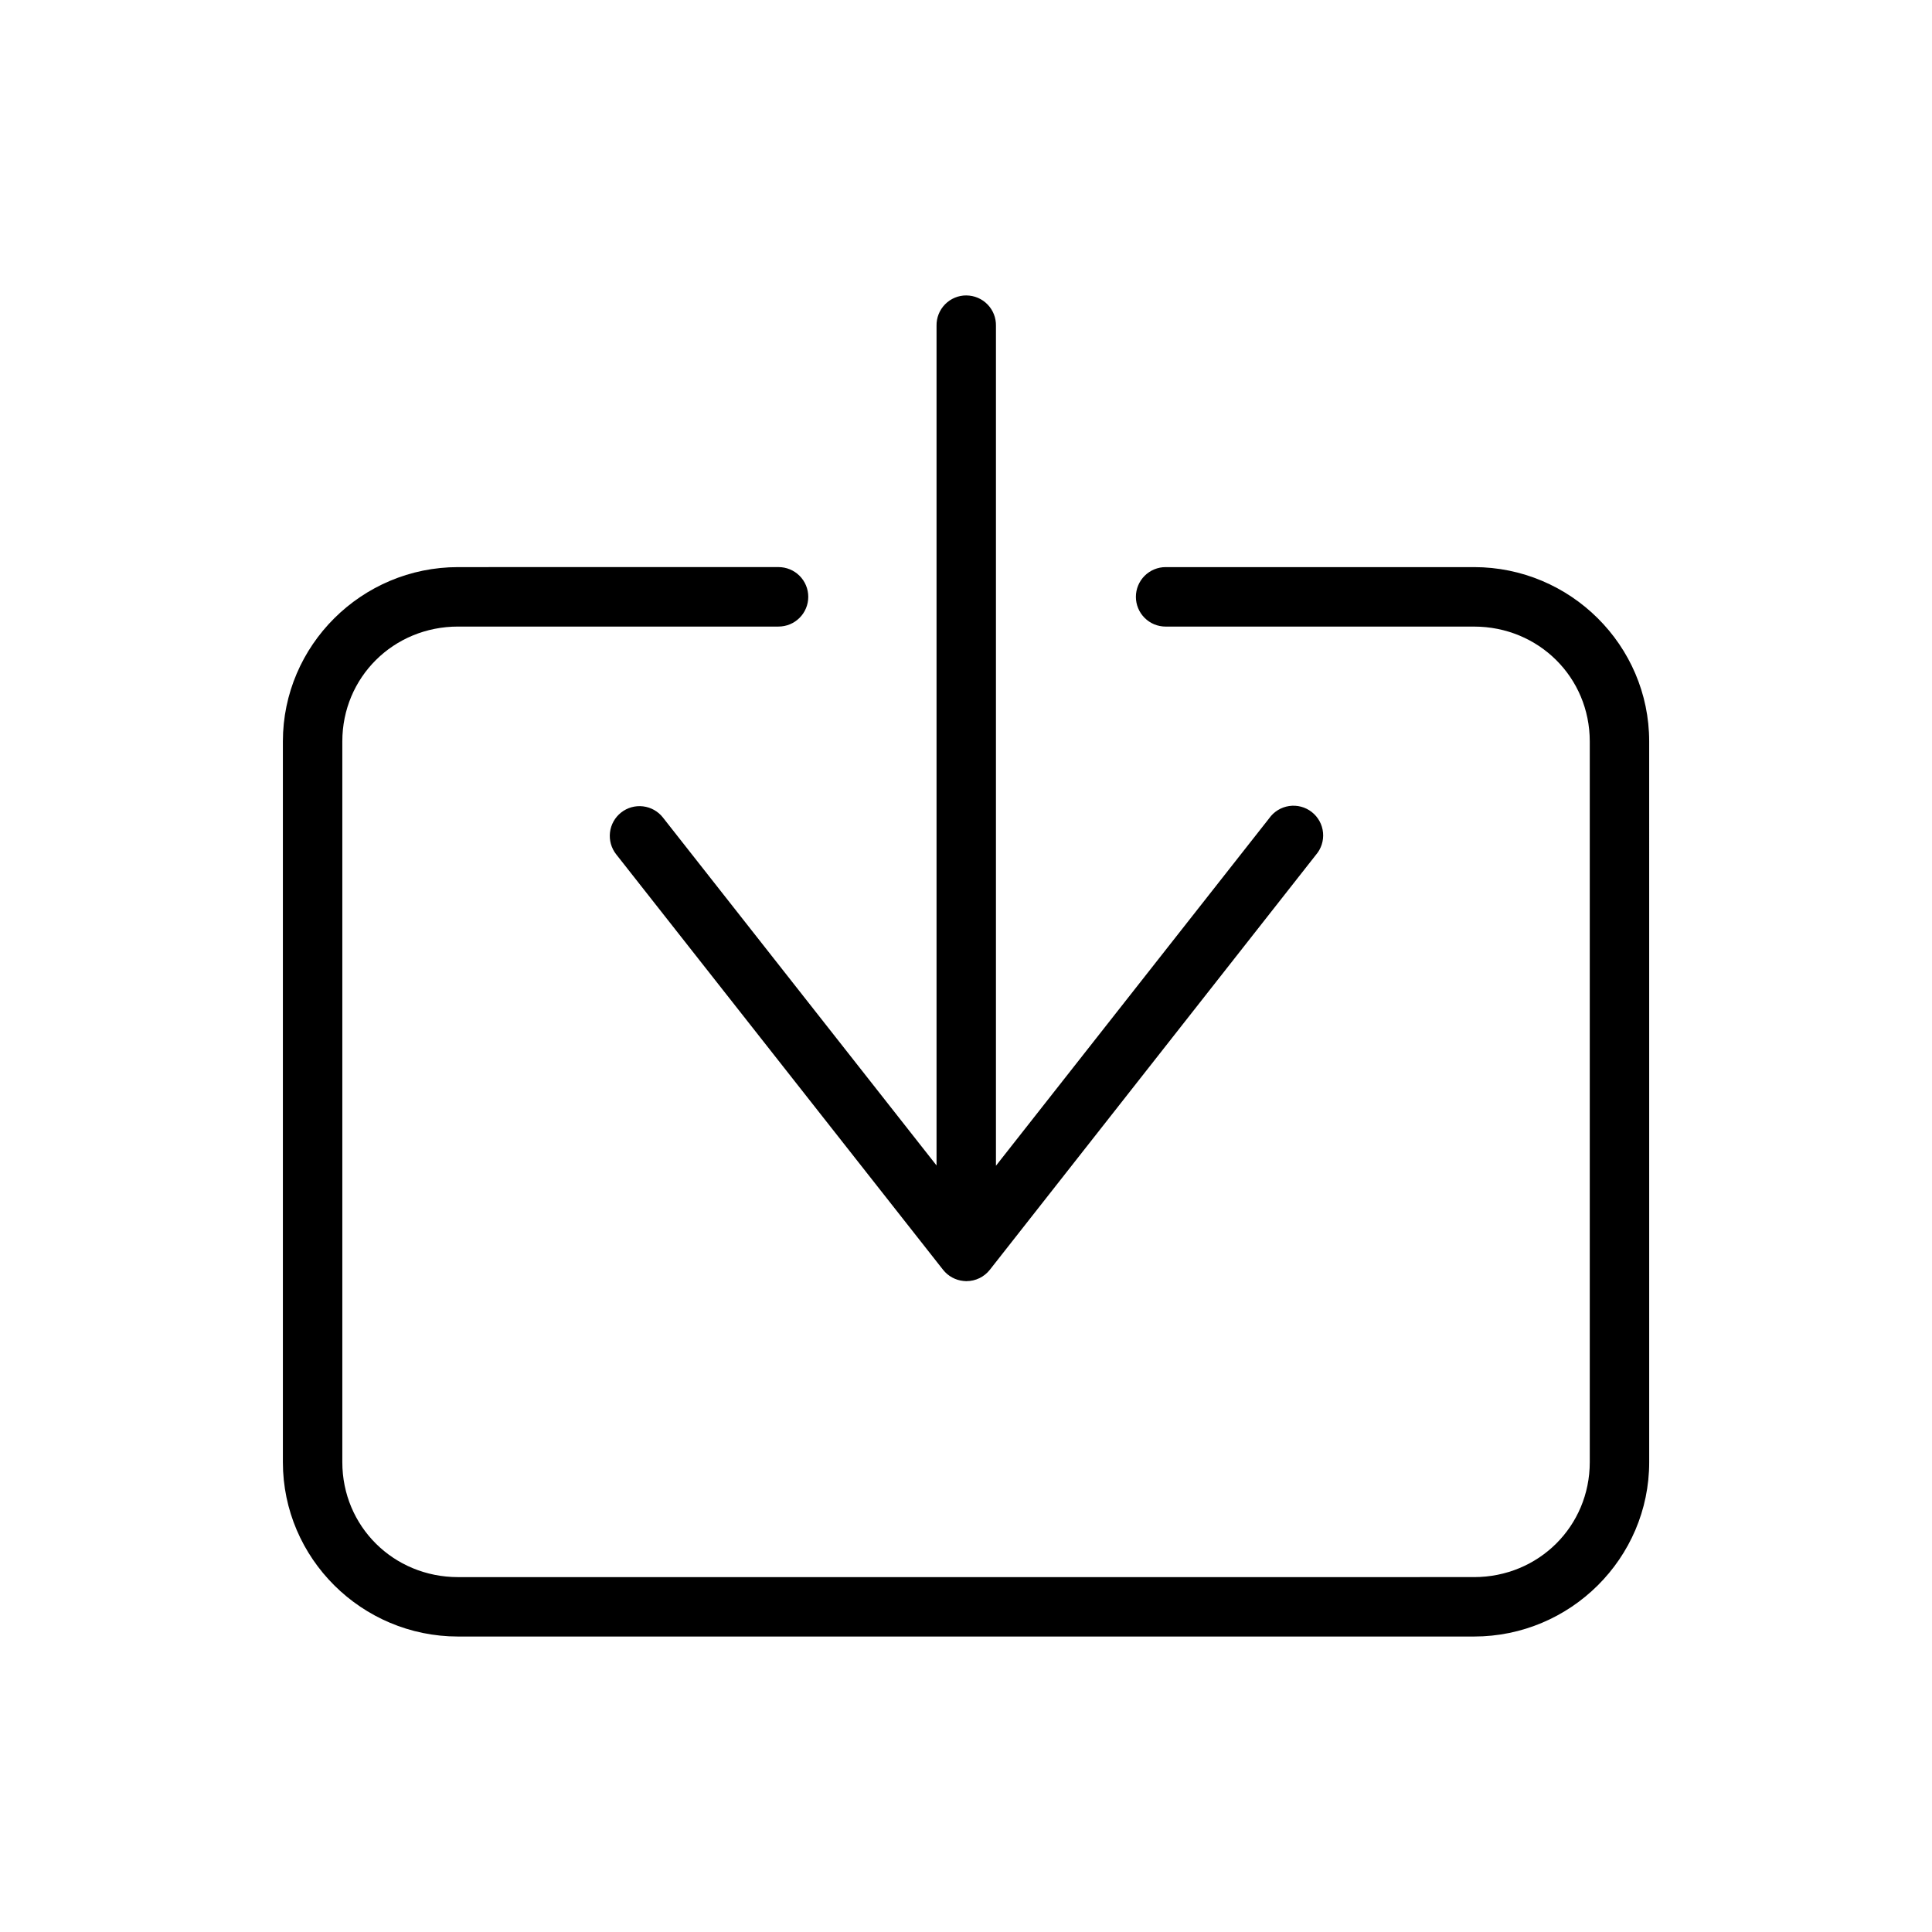
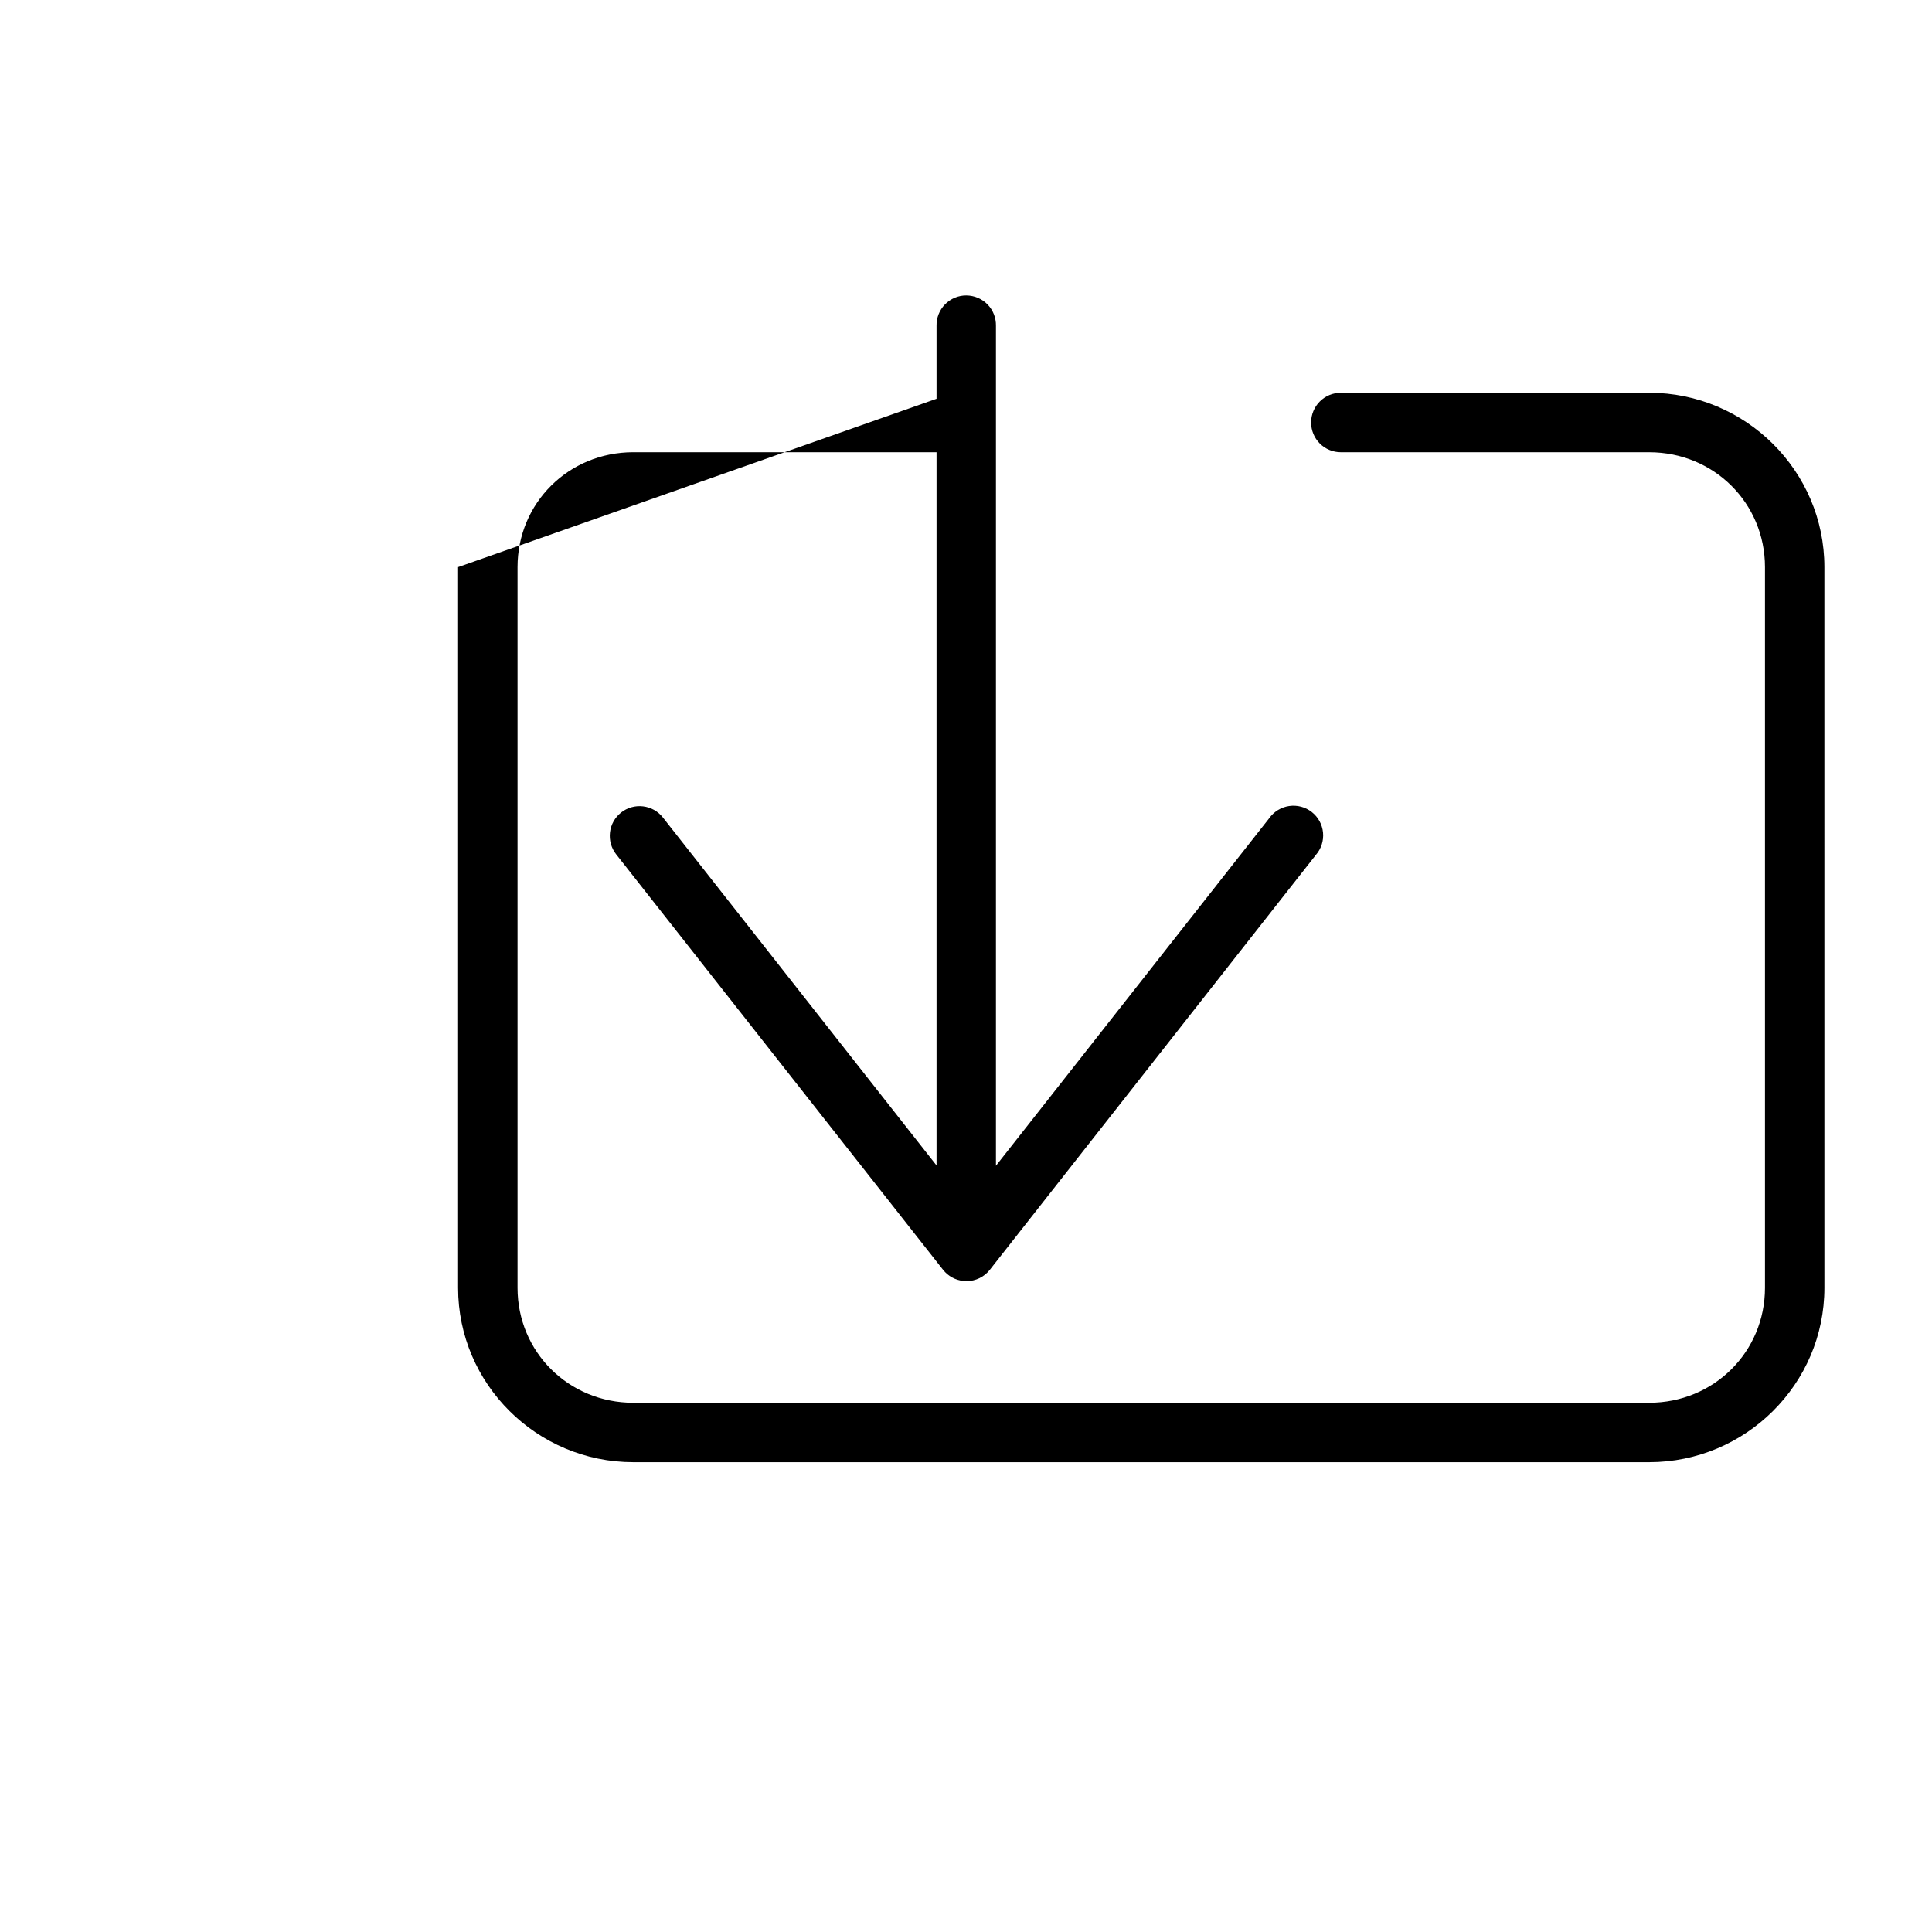
<svg xmlns="http://www.w3.org/2000/svg" fill="#000000" width="800px" height="800px" version="1.1" viewBox="144 144 512 512">
-   <path d="m400.11 222.29c-2.129-0.012-4.168 0.836-5.66 2.356-1.492 1.52-2.305 3.574-2.258 5.703v222.51l-72.523-92.219v-0.004c-1.293-1.641-3.188-2.699-5.266-2.945-2.074-0.246-4.164 0.344-5.805 1.641-1.641 1.293-2.703 3.188-2.945 5.262-0.246 2.078 0.344 4.168 1.637 5.809l86.641 110.12v-0.004c1.328 1.68 3.281 2.746 5.41 2.953 0.273 0.035 0.543 0.055 0.816 0.059v-0.016c2.398-0.008 4.664-1.113 6.148-2.996l86.41-109.95c1.418-1.629 2.106-3.766 1.902-5.918-0.203-2.148-1.281-4.121-2.981-5.453-1.699-1.332-3.871-1.906-6.008-1.59-2.137 0.316-4.051 1.496-5.293 3.262l-72.398 92.066v-222.58c0.047-2.113-0.754-4.156-2.227-5.668-1.469-1.516-3.488-2.375-5.602-2.391zm-134.71 72c-25.555 0-46.434 20.73-46.434 46.203v191c0 25.473 20.879 46.203 46.434 46.203h269.22c25.555 0 46.434-20.73 46.434-46.203l-0.004-191c0-25.473-20.879-46.203-46.434-46.203h-81.703c-2.09 0-4.098 0.828-5.578 2.305-1.48 1.48-2.312 3.484-2.312 5.578 0 2.09 0.832 4.098 2.312 5.574 1.48 1.48 3.488 2.309 5.578 2.305h81.703c17.156 0 30.688 13.477 30.688 30.441v191c0 16.965-13.531 30.457-30.688 30.457l-269.21 0.004c-17.16 0-30.688-13.492-30.688-30.457v-191.01c0-16.969 13.531-30.441 30.688-30.441h84.902-0.004c2.094 0.004 4.102-0.824 5.582-2.305 1.48-1.477 2.312-3.484 2.312-5.574 0-2.094-0.832-4.098-2.312-5.578-1.48-1.477-3.488-2.305-5.582-2.305z" />
+   <path d="m400.11 222.29c-2.129-0.012-4.168 0.836-5.66 2.356-1.492 1.52-2.305 3.574-2.258 5.703v222.51l-72.523-92.219v-0.004c-1.293-1.641-3.188-2.699-5.266-2.945-2.074-0.246-4.164 0.344-5.805 1.641-1.641 1.293-2.703 3.188-2.945 5.262-0.246 2.078 0.344 4.168 1.637 5.809l86.641 110.12v-0.004c1.328 1.68 3.281 2.746 5.41 2.953 0.273 0.035 0.543 0.055 0.816 0.059v-0.016c2.398-0.008 4.664-1.113 6.148-2.996l86.41-109.95c1.418-1.629 2.106-3.766 1.902-5.918-0.203-2.148-1.281-4.121-2.981-5.453-1.699-1.332-3.871-1.906-6.008-1.59-2.137 0.316-4.051 1.496-5.293 3.262l-72.398 92.066v-222.58c0.047-2.113-0.754-4.156-2.227-5.668-1.469-1.516-3.488-2.375-5.602-2.391zm-134.71 72v191c0 25.473 20.879 46.203 46.434 46.203h269.22c25.555 0 46.434-20.73 46.434-46.203l-0.004-191c0-25.473-20.879-46.203-46.434-46.203h-81.703c-2.09 0-4.098 0.828-5.578 2.305-1.48 1.48-2.312 3.484-2.312 5.578 0 2.09 0.832 4.098 2.312 5.574 1.48 1.48 3.488 2.309 5.578 2.305h81.703c17.156 0 30.688 13.477 30.688 30.441v191c0 16.965-13.531 30.457-30.688 30.457l-269.21 0.004c-17.16 0-30.688-13.492-30.688-30.457v-191.01c0-16.969 13.531-30.441 30.688-30.441h84.902-0.004c2.094 0.004 4.102-0.824 5.582-2.305 1.48-1.477 2.312-3.484 2.312-5.574 0-2.094-0.832-4.098-2.312-5.578-1.48-1.477-3.488-2.305-5.582-2.305z" />
</svg>